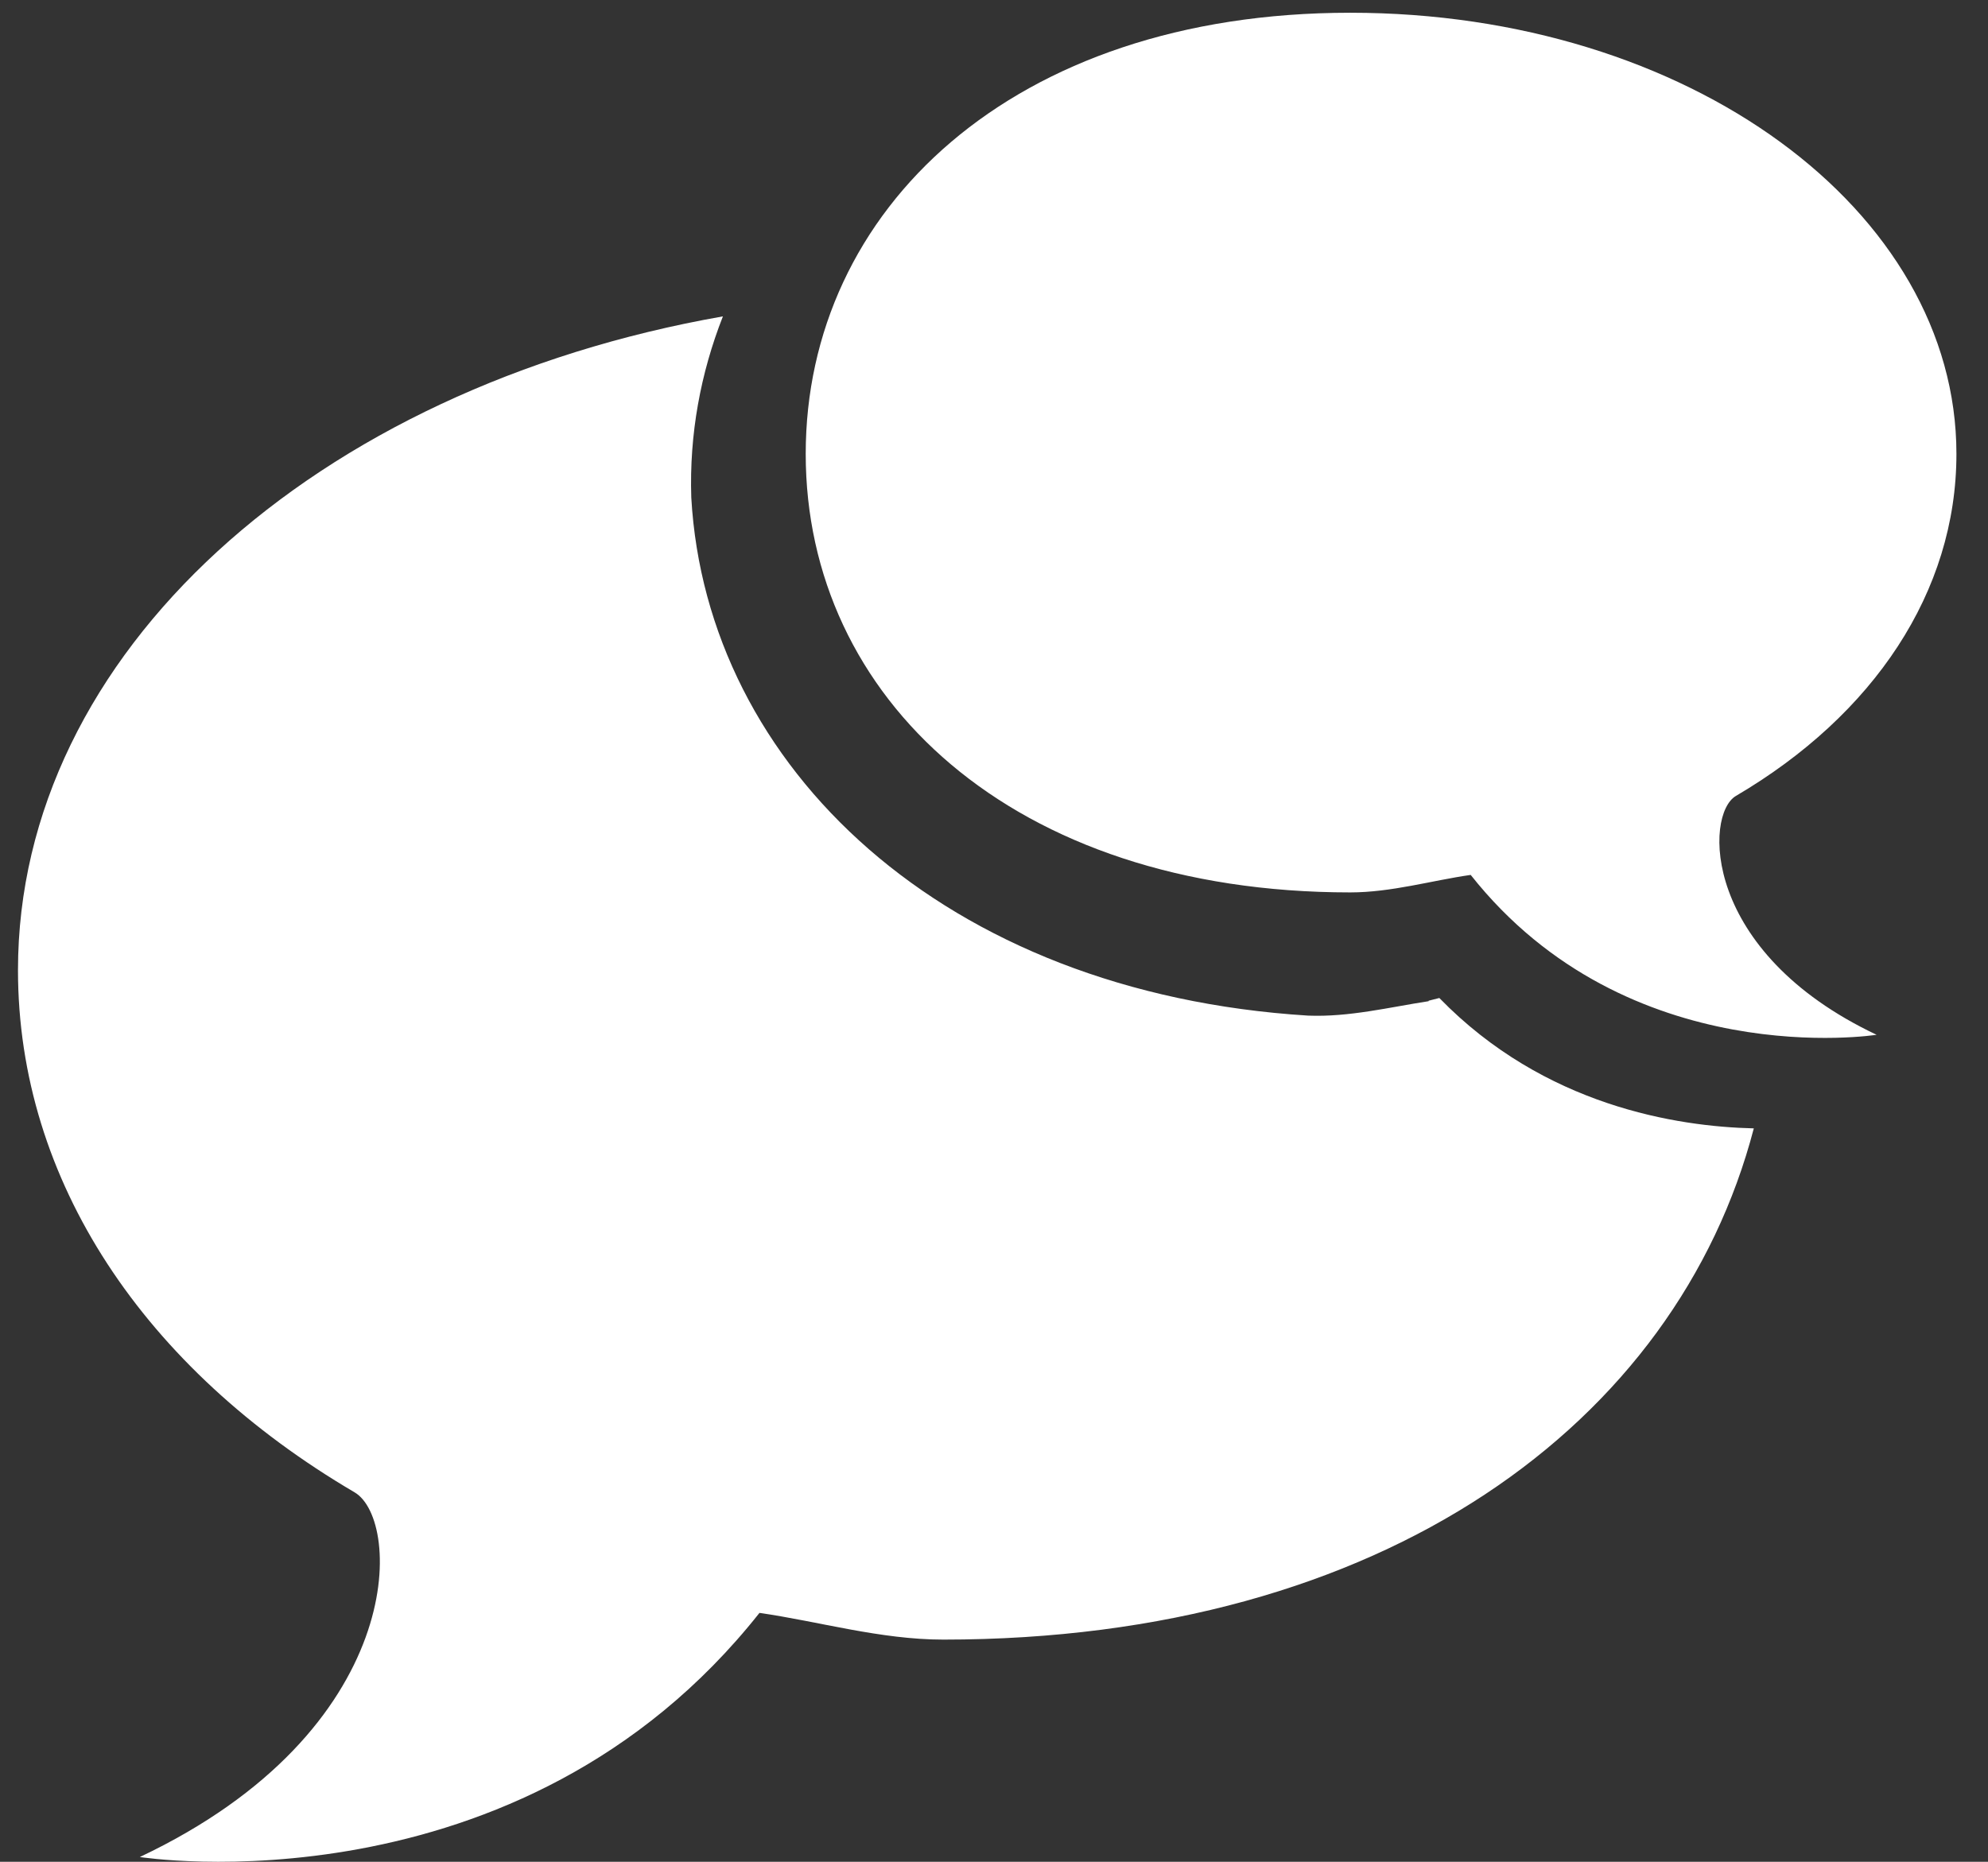
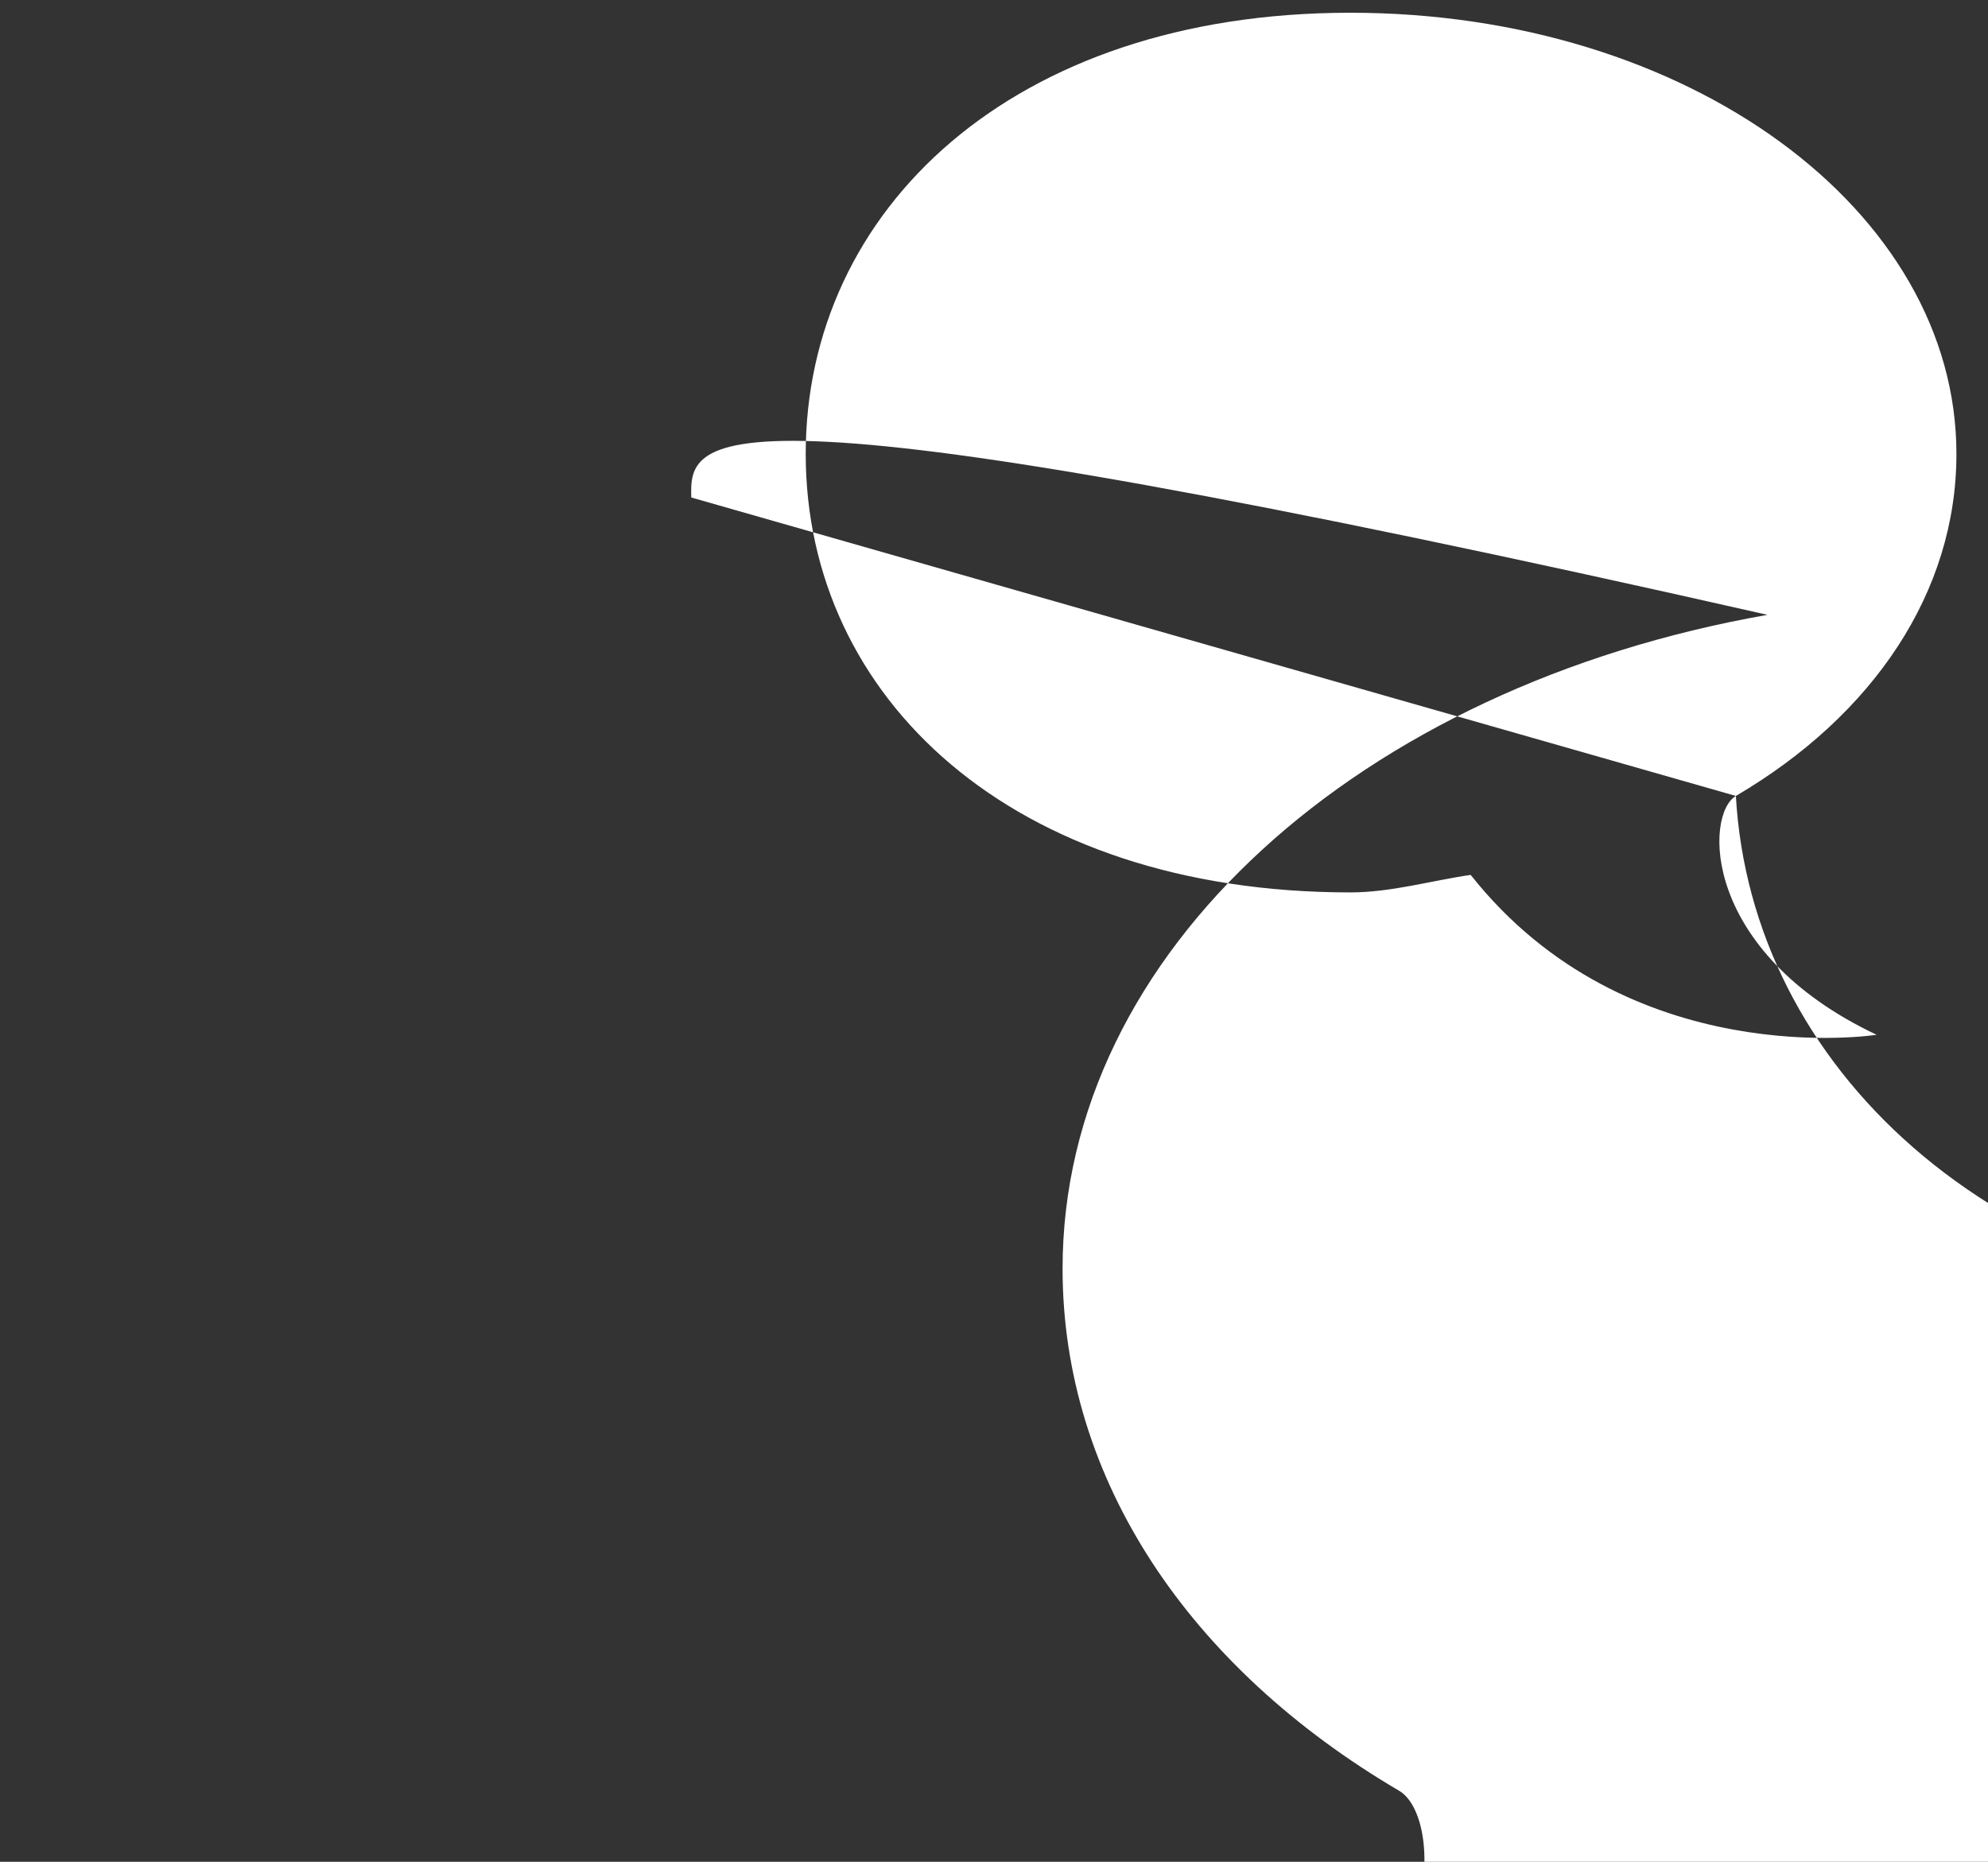
<svg xmlns="http://www.w3.org/2000/svg" version="1.1" id="Layer_1" x="0px" y="0px" width="312px" height="292.247px" viewBox="0 0 312 292.247" enable-background="new 0 0 312 292.247" xml:space="preserve">
  <rect x="0" y="0" width="312" height="292.247" fill="#333333" stroke="none" />
-   <path fill-rule="evenodd" clip-rule="evenodd" fill="#FFFFFF" d="M272.431,124.943c-4.891,2.876-5.448,24.459,22.085,37.489  c0,0-38.983,6.151-63.703-25.095c-6.114,0.872-12.432,2.746-18.9,2.746c-53.102,0-85.463-30.588-85.463-68.834  C126.45,33.005,158.812,2,211.913,2c53.096,0,95.132,31.005,95.132,69.25C307.045,92.908,294.05,112.242,272.431,124.943   M108.491,78.093c2.398,42.323,39.628,77.767,96.8,81.329c6.437,0.256,12.745-1.312,18.924-2.264c0-0.022,0-0.051-0.005-0.074  l1.682-0.427c16.493,16.964,37.33,20.184,49.353,20.466c-12.065,46.225-58.051,80.249-127.195,80.249  c-9.875,0-19.524-2.853-28.857-4.193c-37.733,47.704-97.248,38.32-97.248,38.32c42.033-19.899,41.182-52.853,33.711-57.241  c-33-19.385-52.834-48.905-52.834-81.97c0-49.764,46.679-91.387,110.632-102.626C109.95,58.587,108.169,68.166,108.491,78.093" />
+   <path fill-rule="evenodd" clip-rule="evenodd" fill="#FFFFFF" d="M272.431,124.943c-4.891,2.876-5.448,24.459,22.085,37.489  c0,0-38.983,6.151-63.703-25.095c-6.114,0.872-12.432,2.746-18.9,2.746c-53.102,0-85.463-30.588-85.463-68.834  C126.45,33.005,158.812,2,211.913,2c53.096,0,95.132,31.005,95.132,69.25C307.045,92.908,294.05,112.242,272.431,124.943   c2.398,42.323,39.628,77.767,96.8,81.329c6.437,0.256,12.745-1.312,18.924-2.264c0-0.022,0-0.051-0.005-0.074  l1.682-0.427c16.493,16.964,37.33,20.184,49.353,20.466c-12.065,46.225-58.051,80.249-127.195,80.249  c-9.875,0-19.524-2.853-28.857-4.193c-37.733,47.704-97.248,38.32-97.248,38.32c42.033-19.899,41.182-52.853,33.711-57.241  c-33-19.385-52.834-48.905-52.834-81.97c0-49.764,46.679-91.387,110.632-102.626C109.95,58.587,108.169,68.166,108.491,78.093" />
</svg>